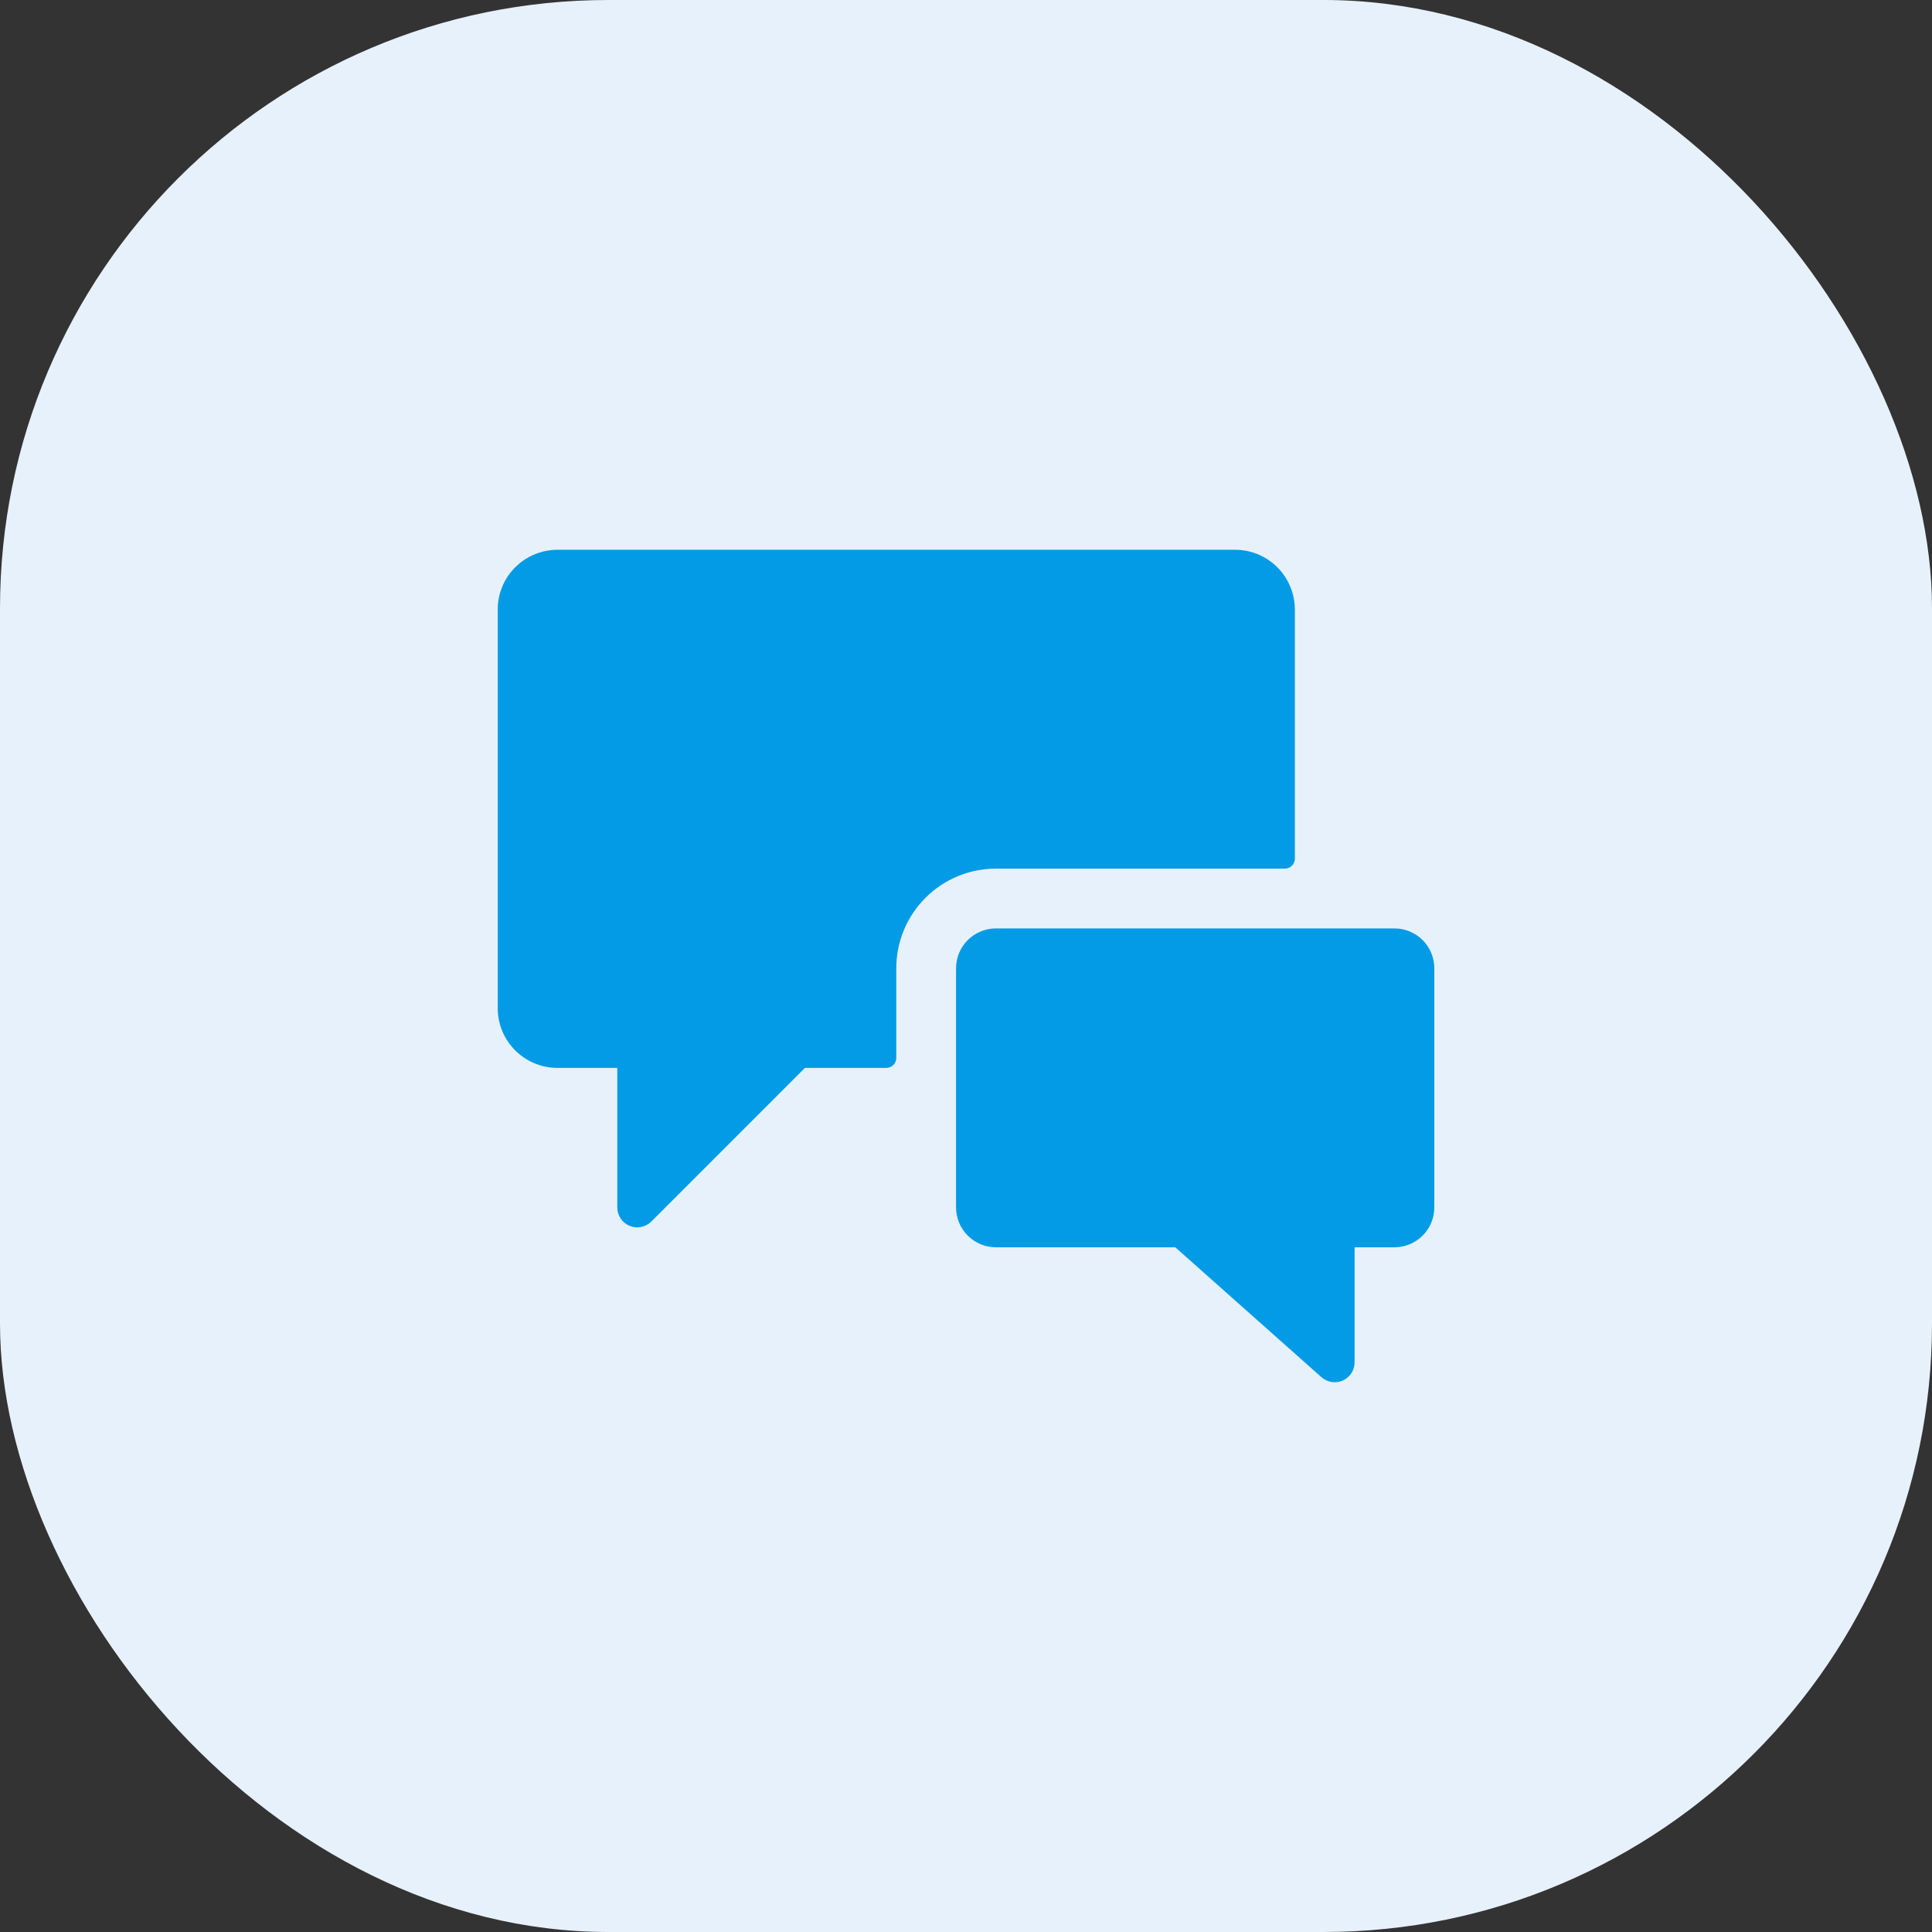
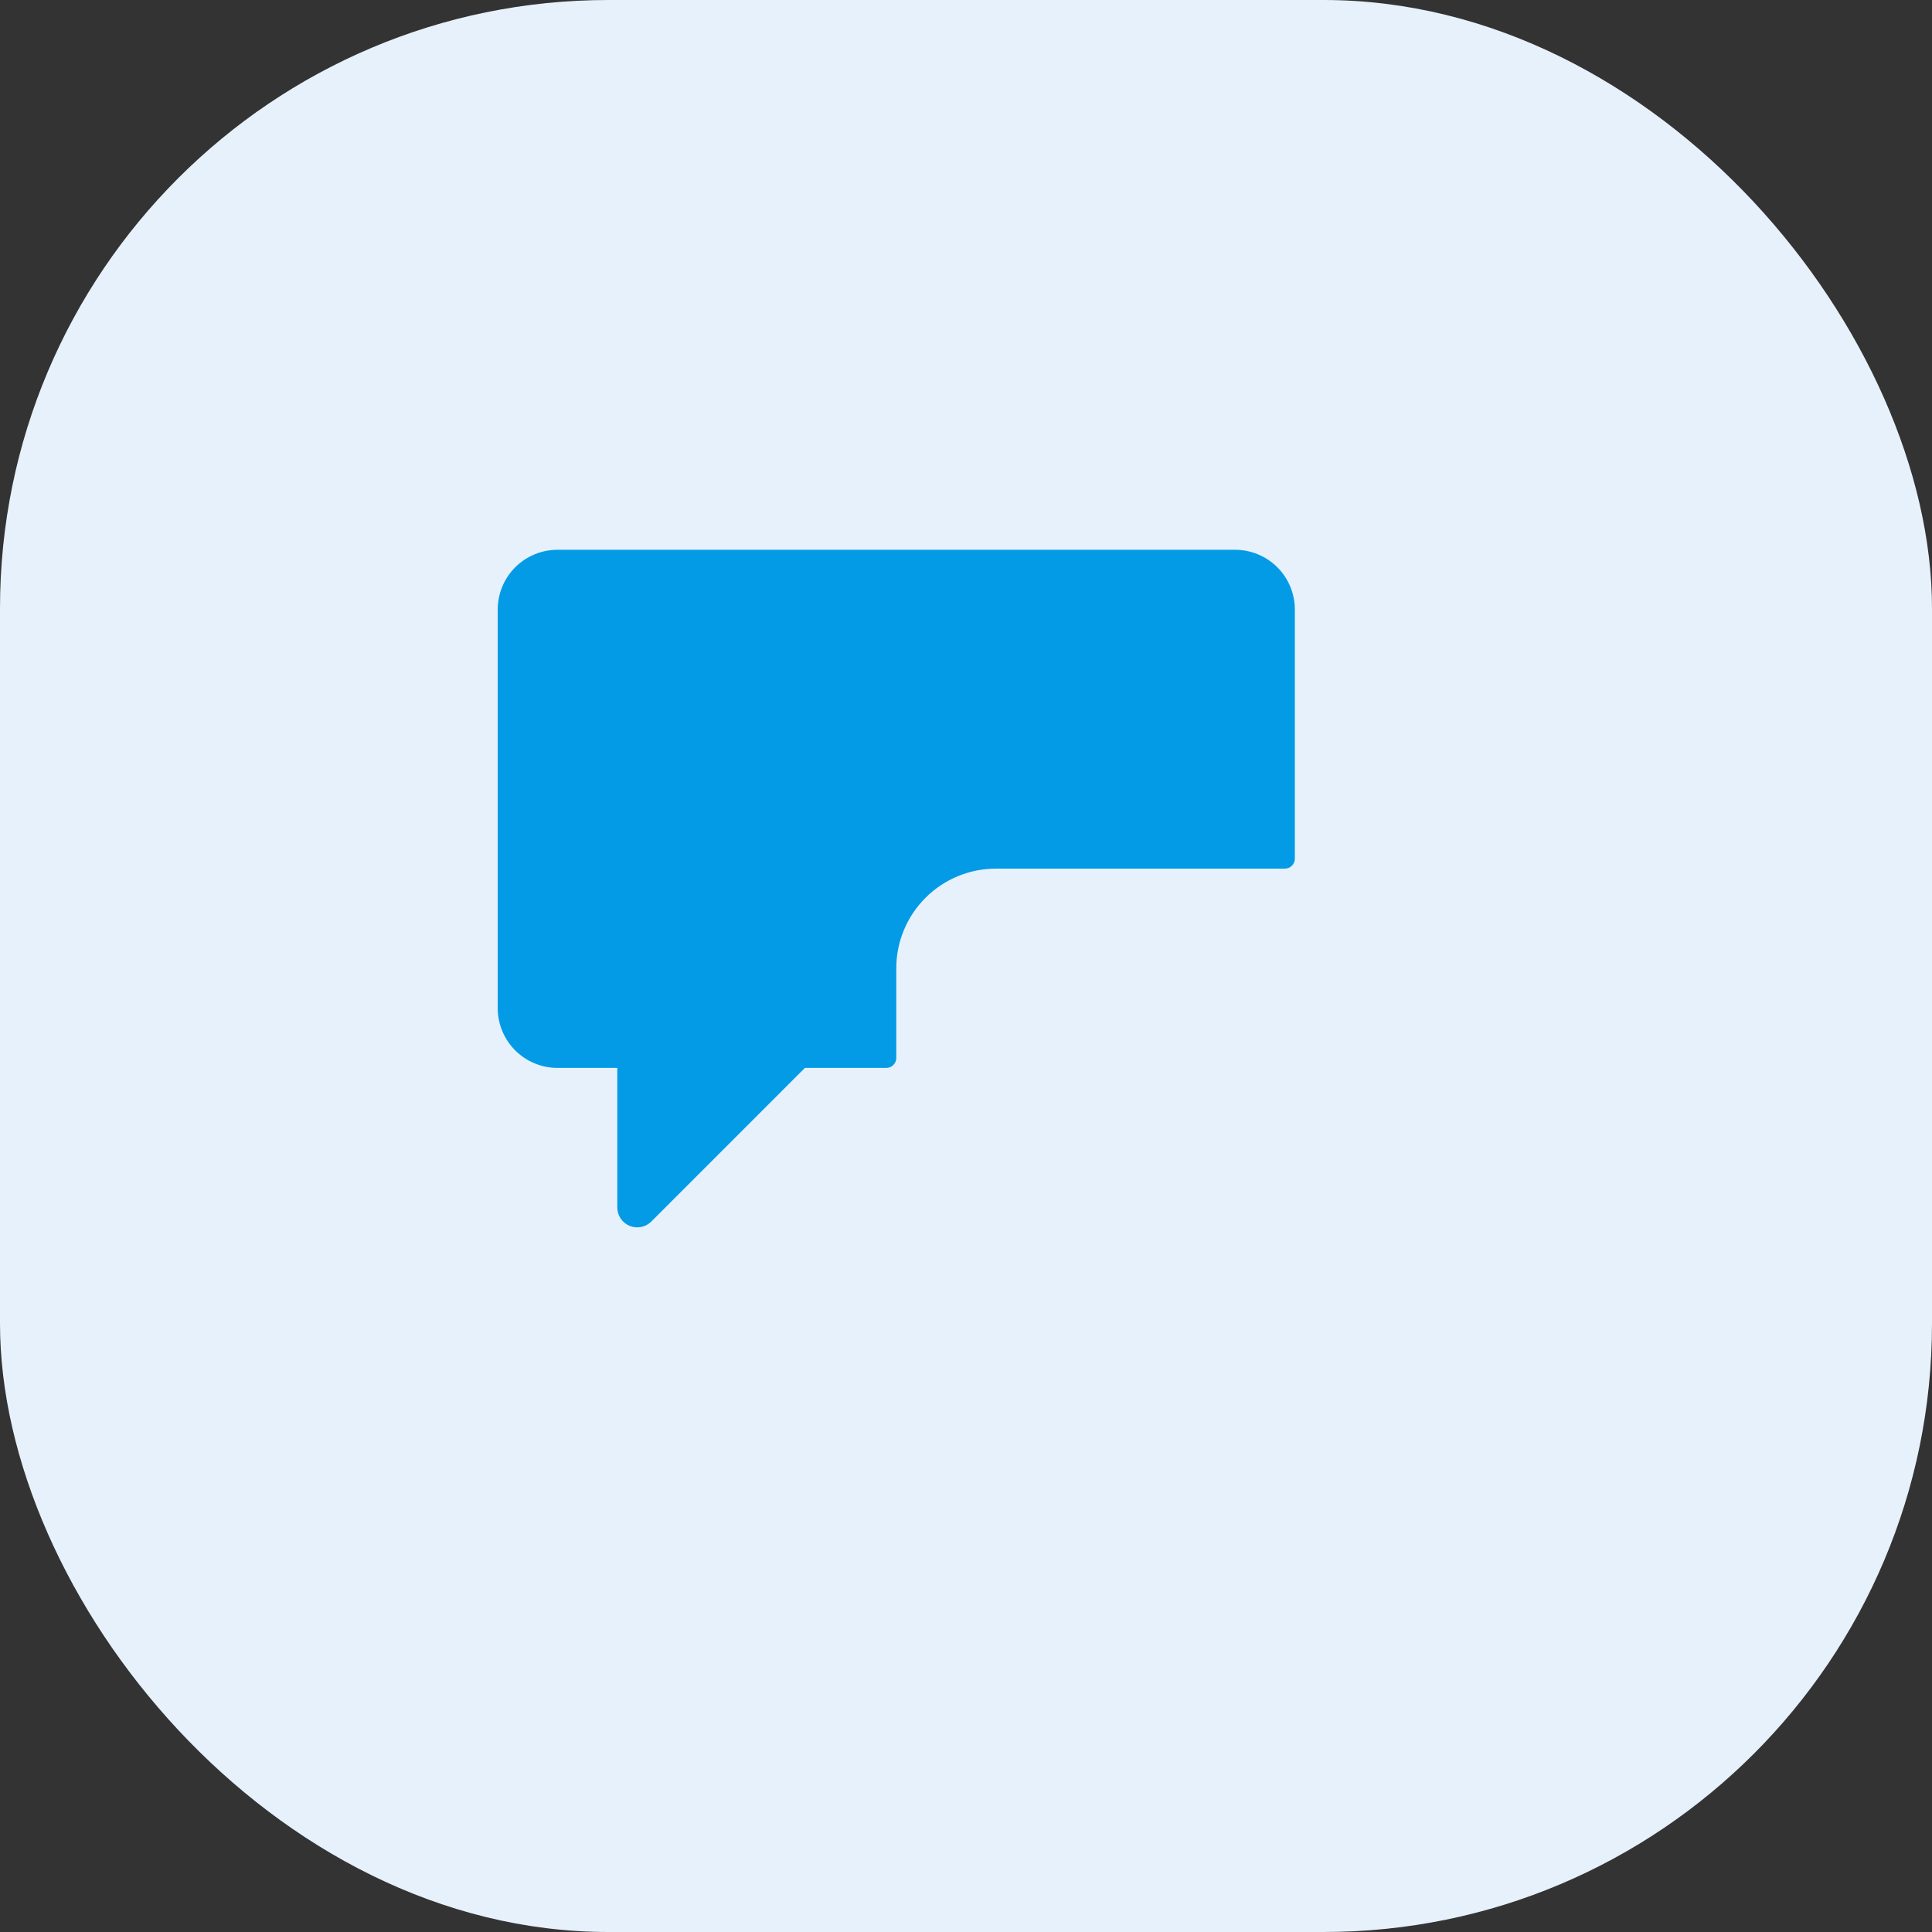
<svg xmlns="http://www.w3.org/2000/svg" width="80" height="80" viewBox="0 0 80 80" fill="none">
  <rect x="0" y="0" width="80" height="80" fill="#333333" stroke="none" />
  <rect width="80" height="80" rx="25.192" fill="#E7F1FB" />
  <path d="M37.113 40.094C37.113 39 37.548 37.95 38.322 37.177C39.095 36.403 40.145 35.968 41.239 35.968H53.204C53.314 35.968 53.419 35.925 53.496 35.847C53.573 35.77 53.617 35.665 53.617 35.556V25.241C53.617 24.584 53.356 23.954 52.892 23.49C52.428 23.026 51.798 22.765 51.141 22.765H23.085C22.428 22.765 21.799 23.026 21.334 23.49C20.87 23.954 20.609 24.584 20.609 25.241V41.744C20.609 42.401 20.87 43.031 21.334 43.495C21.799 43.959 22.428 44.22 23.085 44.22H25.561V49.996C25.56 50.16 25.608 50.319 25.699 50.456C25.79 50.592 25.919 50.697 26.07 50.76C26.221 50.823 26.387 50.839 26.547 50.807C26.707 50.775 26.855 50.696 26.97 50.581L33.329 44.22H36.7C36.81 44.22 36.915 44.176 36.992 44.099C37.07 44.022 37.113 43.917 37.113 43.807V40.094Z" fill="#039BE5" />
-   <path d="M57.742 38.444H41.238C40.801 38.444 40.381 38.618 40.071 38.927C39.762 39.237 39.588 39.656 39.588 40.094V49.996C39.588 50.434 39.762 50.854 40.071 51.163C40.381 51.473 40.801 51.647 41.238 51.647H48.665L54.718 57.027C54.837 57.133 54.984 57.201 55.141 57.225C55.298 57.25 55.459 57.228 55.604 57.163C55.749 57.098 55.872 56.992 55.959 56.859C56.045 56.726 56.091 56.57 56.092 56.411V51.647H57.742C58.18 51.647 58.599 51.473 58.909 51.163C59.218 50.854 59.392 50.434 59.392 49.996V40.094C59.392 39.656 59.218 39.237 58.909 38.927C58.599 38.618 58.18 38.444 57.742 38.444V38.444Z" fill="#039BE5" />
</svg>